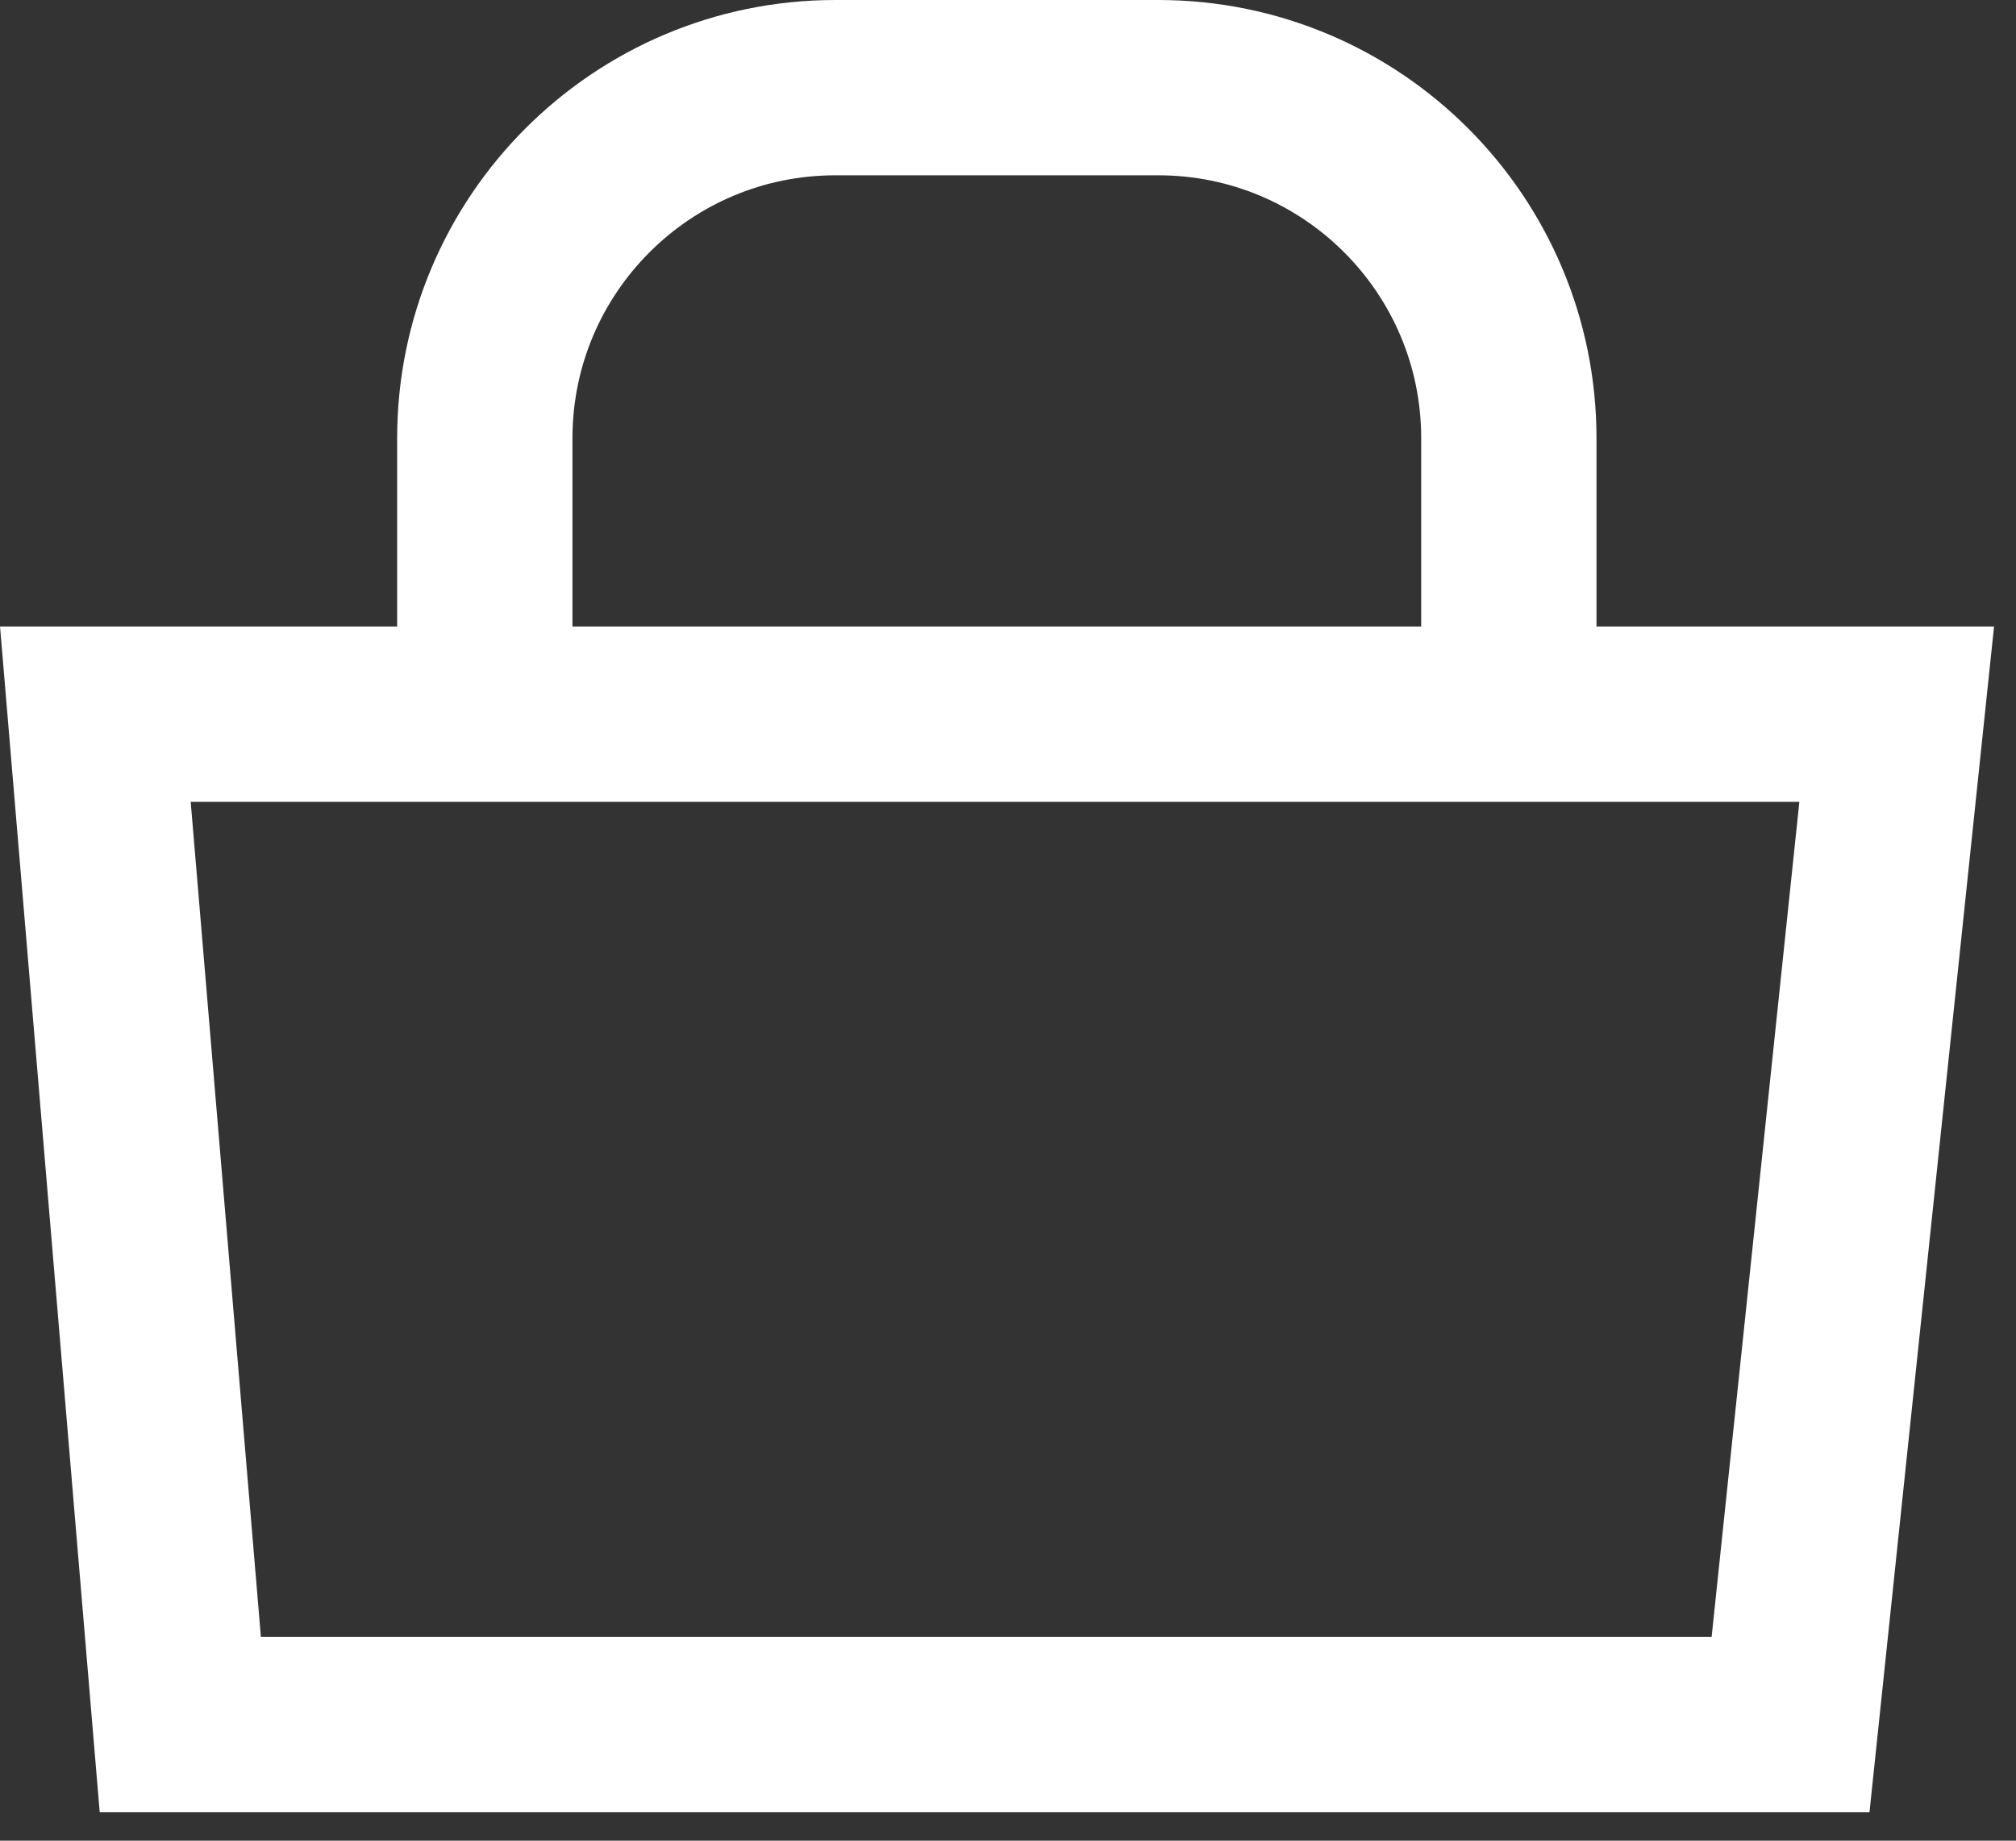
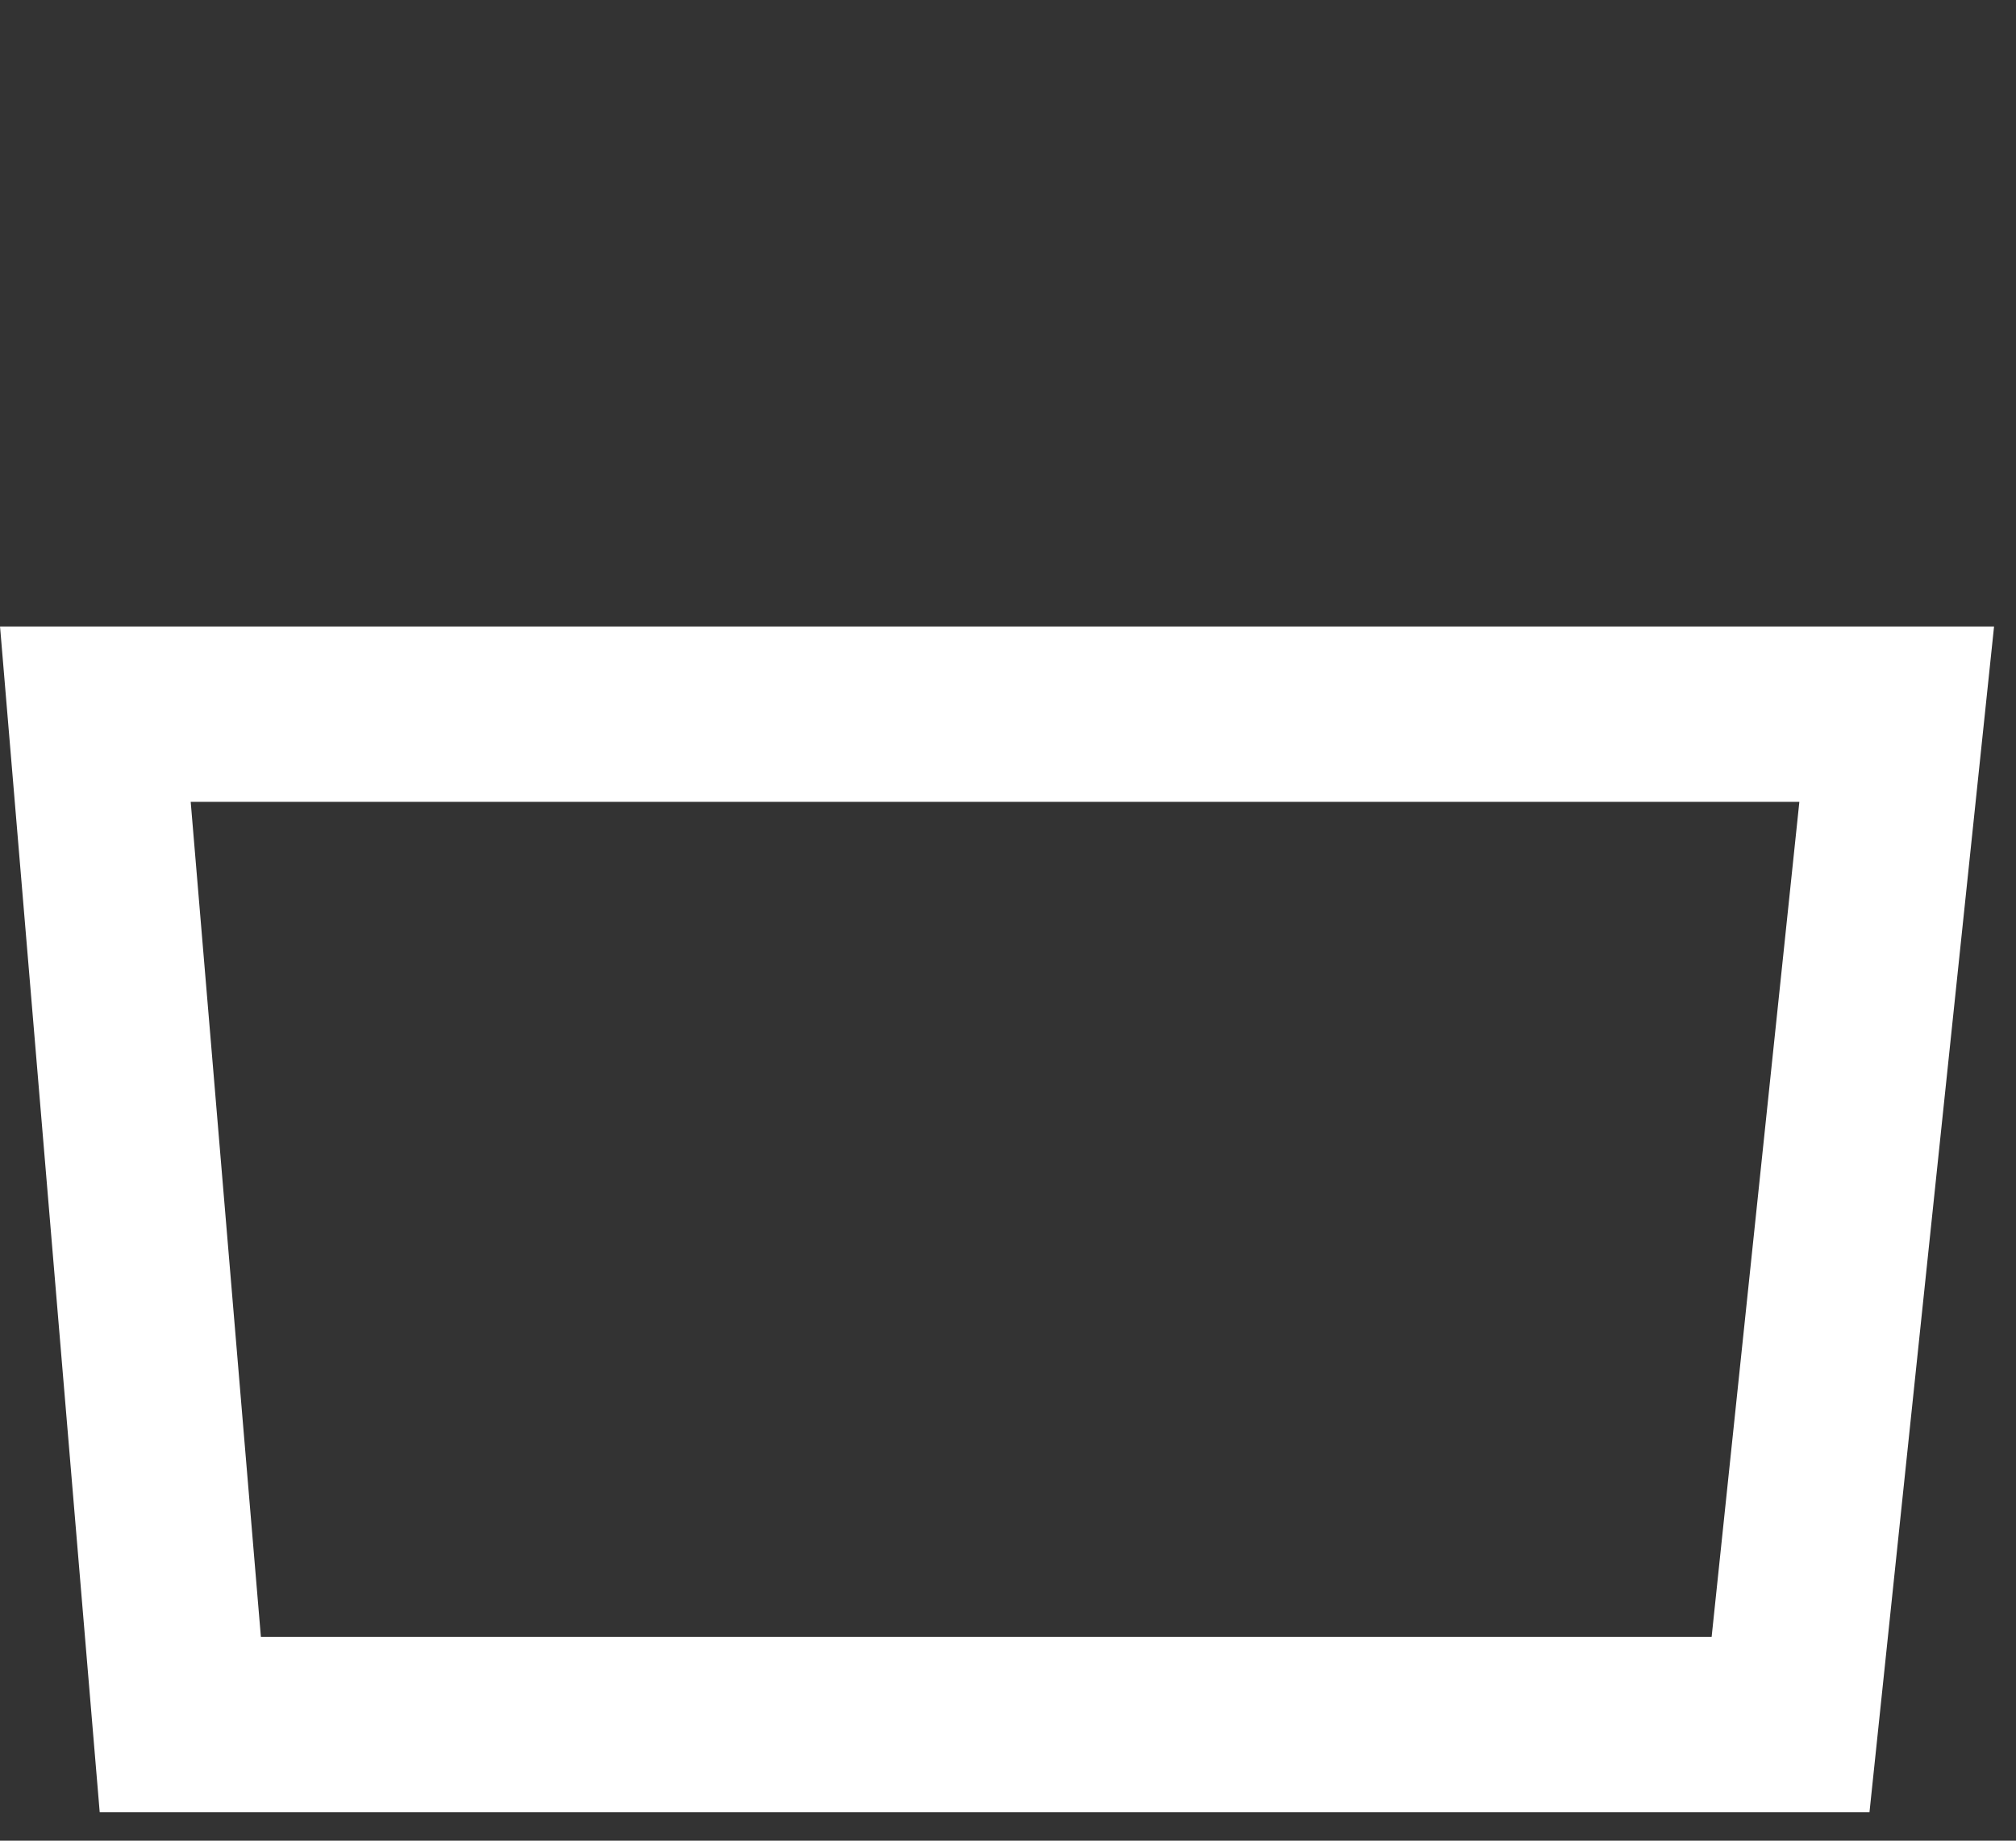
<svg xmlns="http://www.w3.org/2000/svg" width="23" height="21" viewBox="0 0 23 21" fill="none">
  <rect x="0" y="0" width="23" height="21" fill="#333333" stroke="none" />
  <path d="M2.057 19.675L1.088 8.148H21.639L20.428 19.675H2.057Z" stroke="white" stroke-width="2" />
-   <path d="M5.531 7.149V5C5.531 2.791 7.322 1 9.531 1H13.214C15.423 1 17.214 2.791 17.214 5V7.149" stroke="white" stroke-width="2" />
</svg>